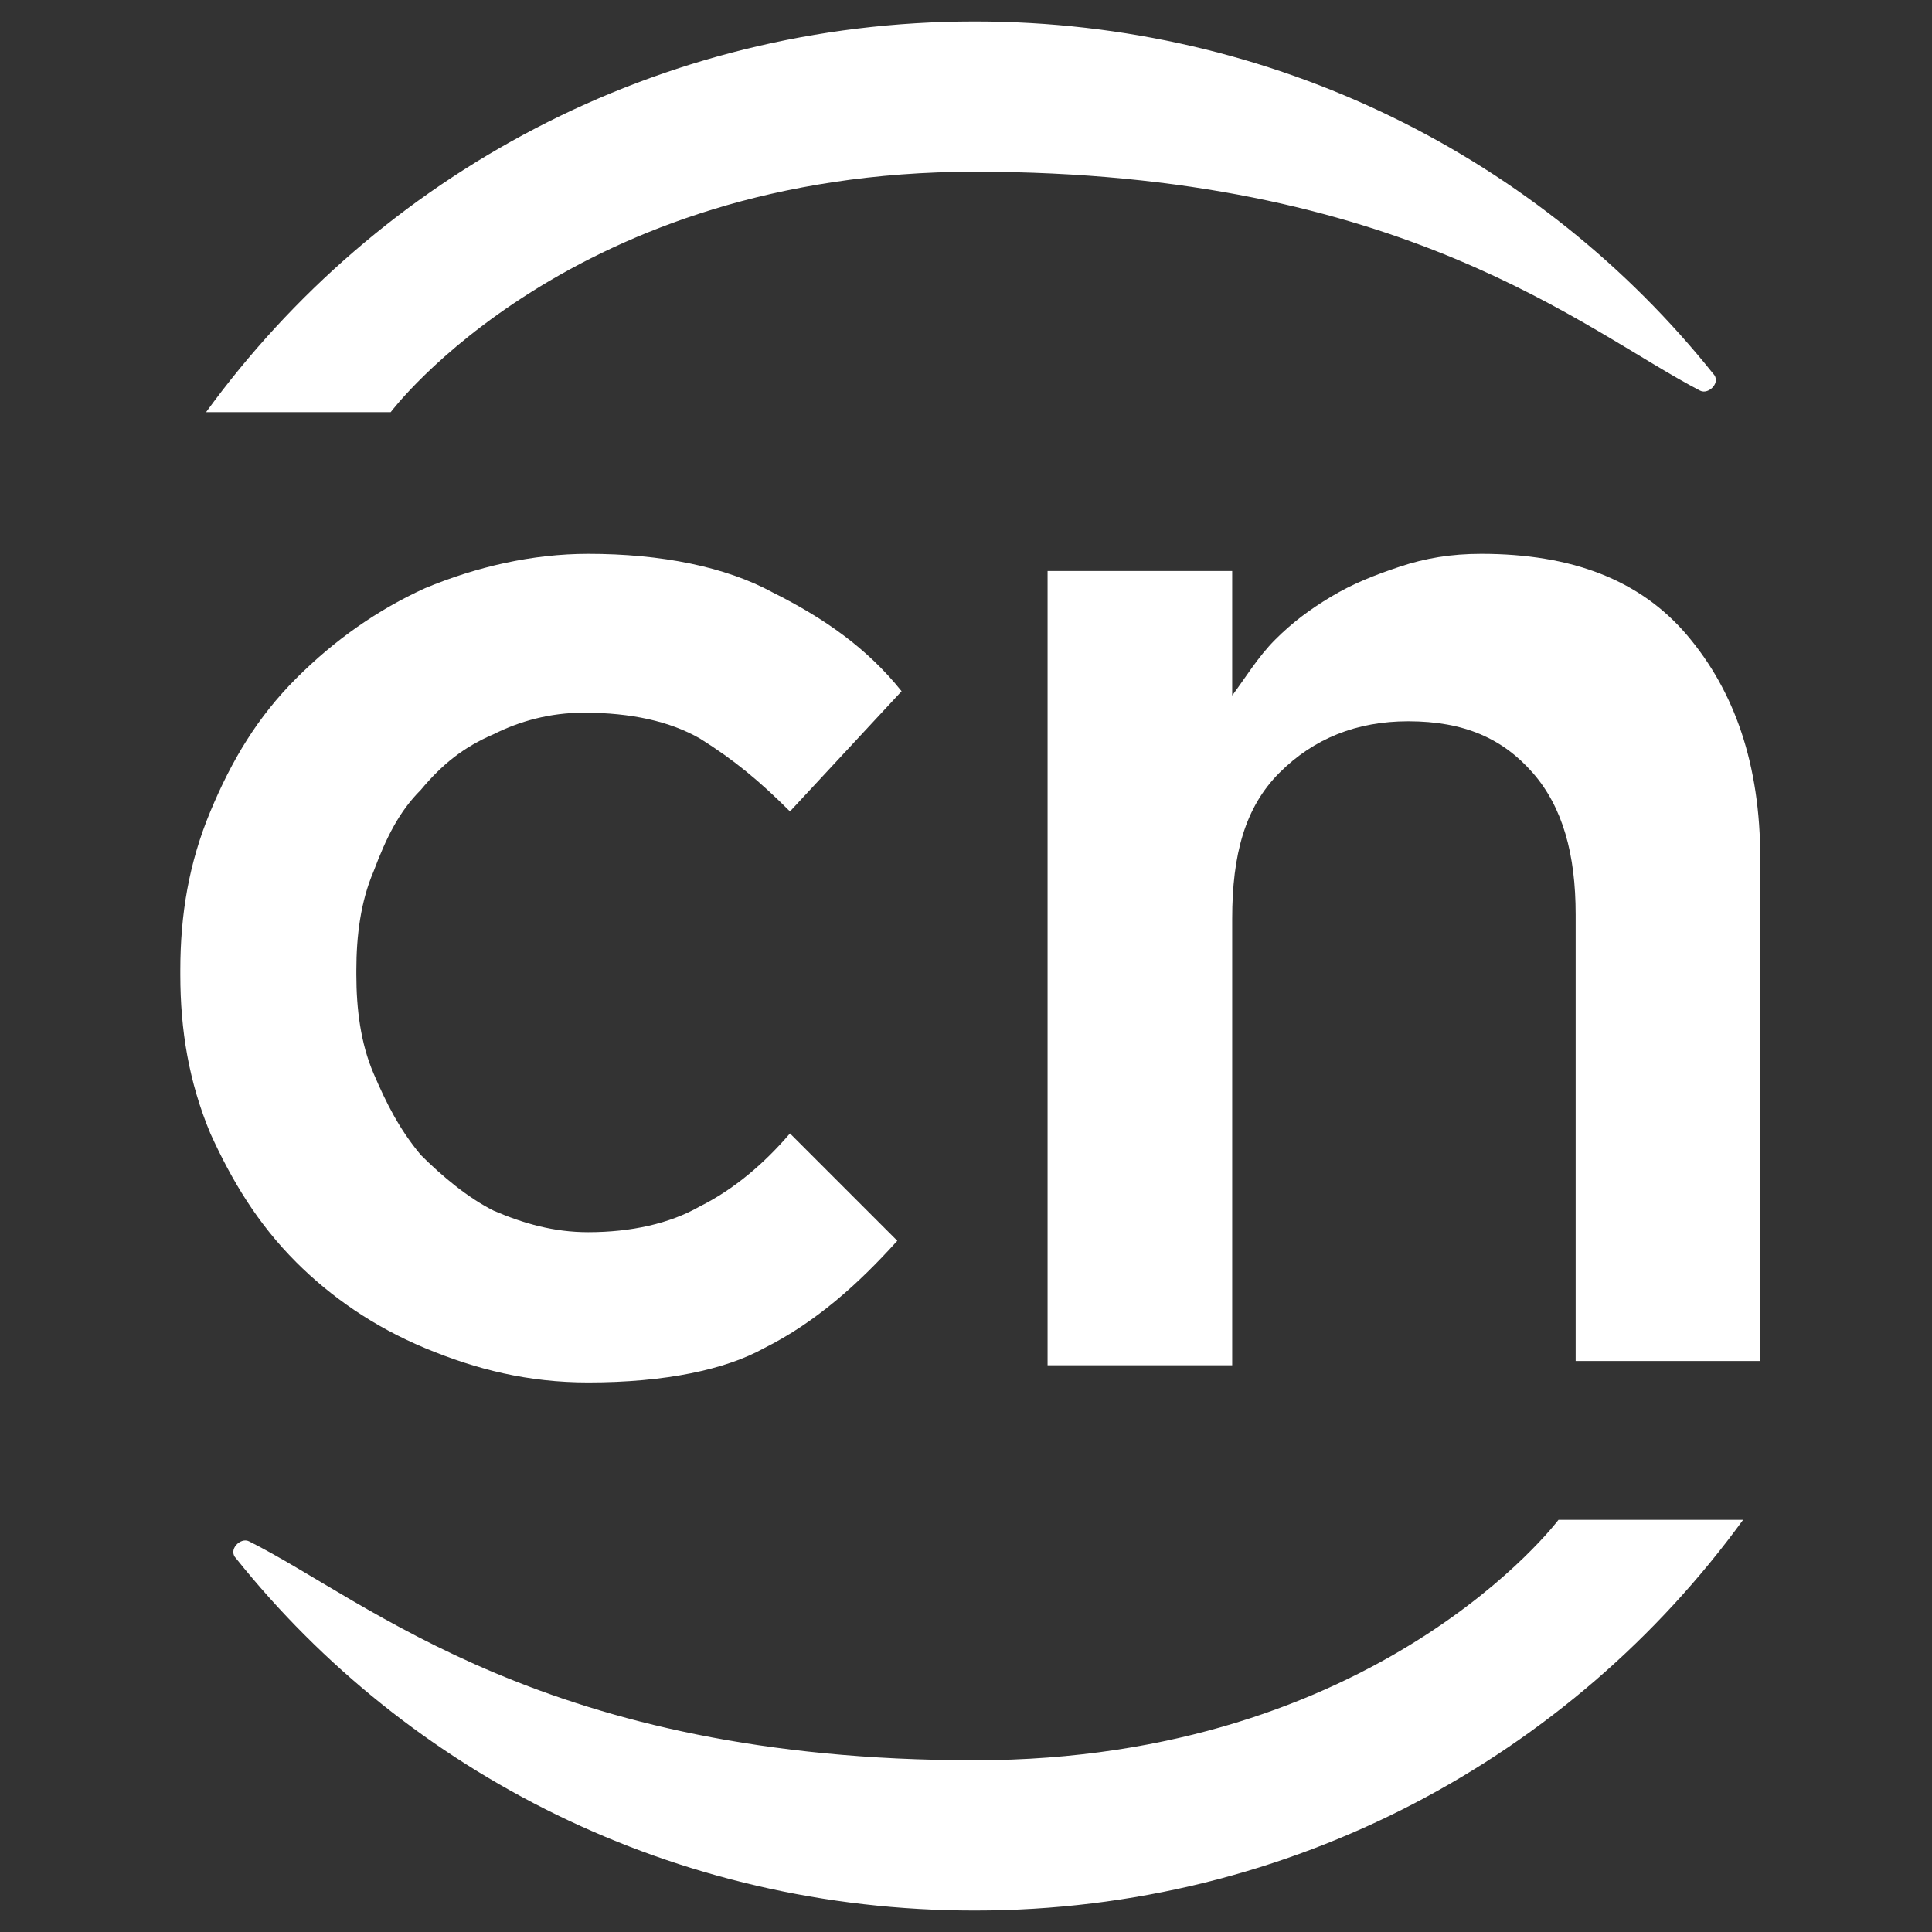
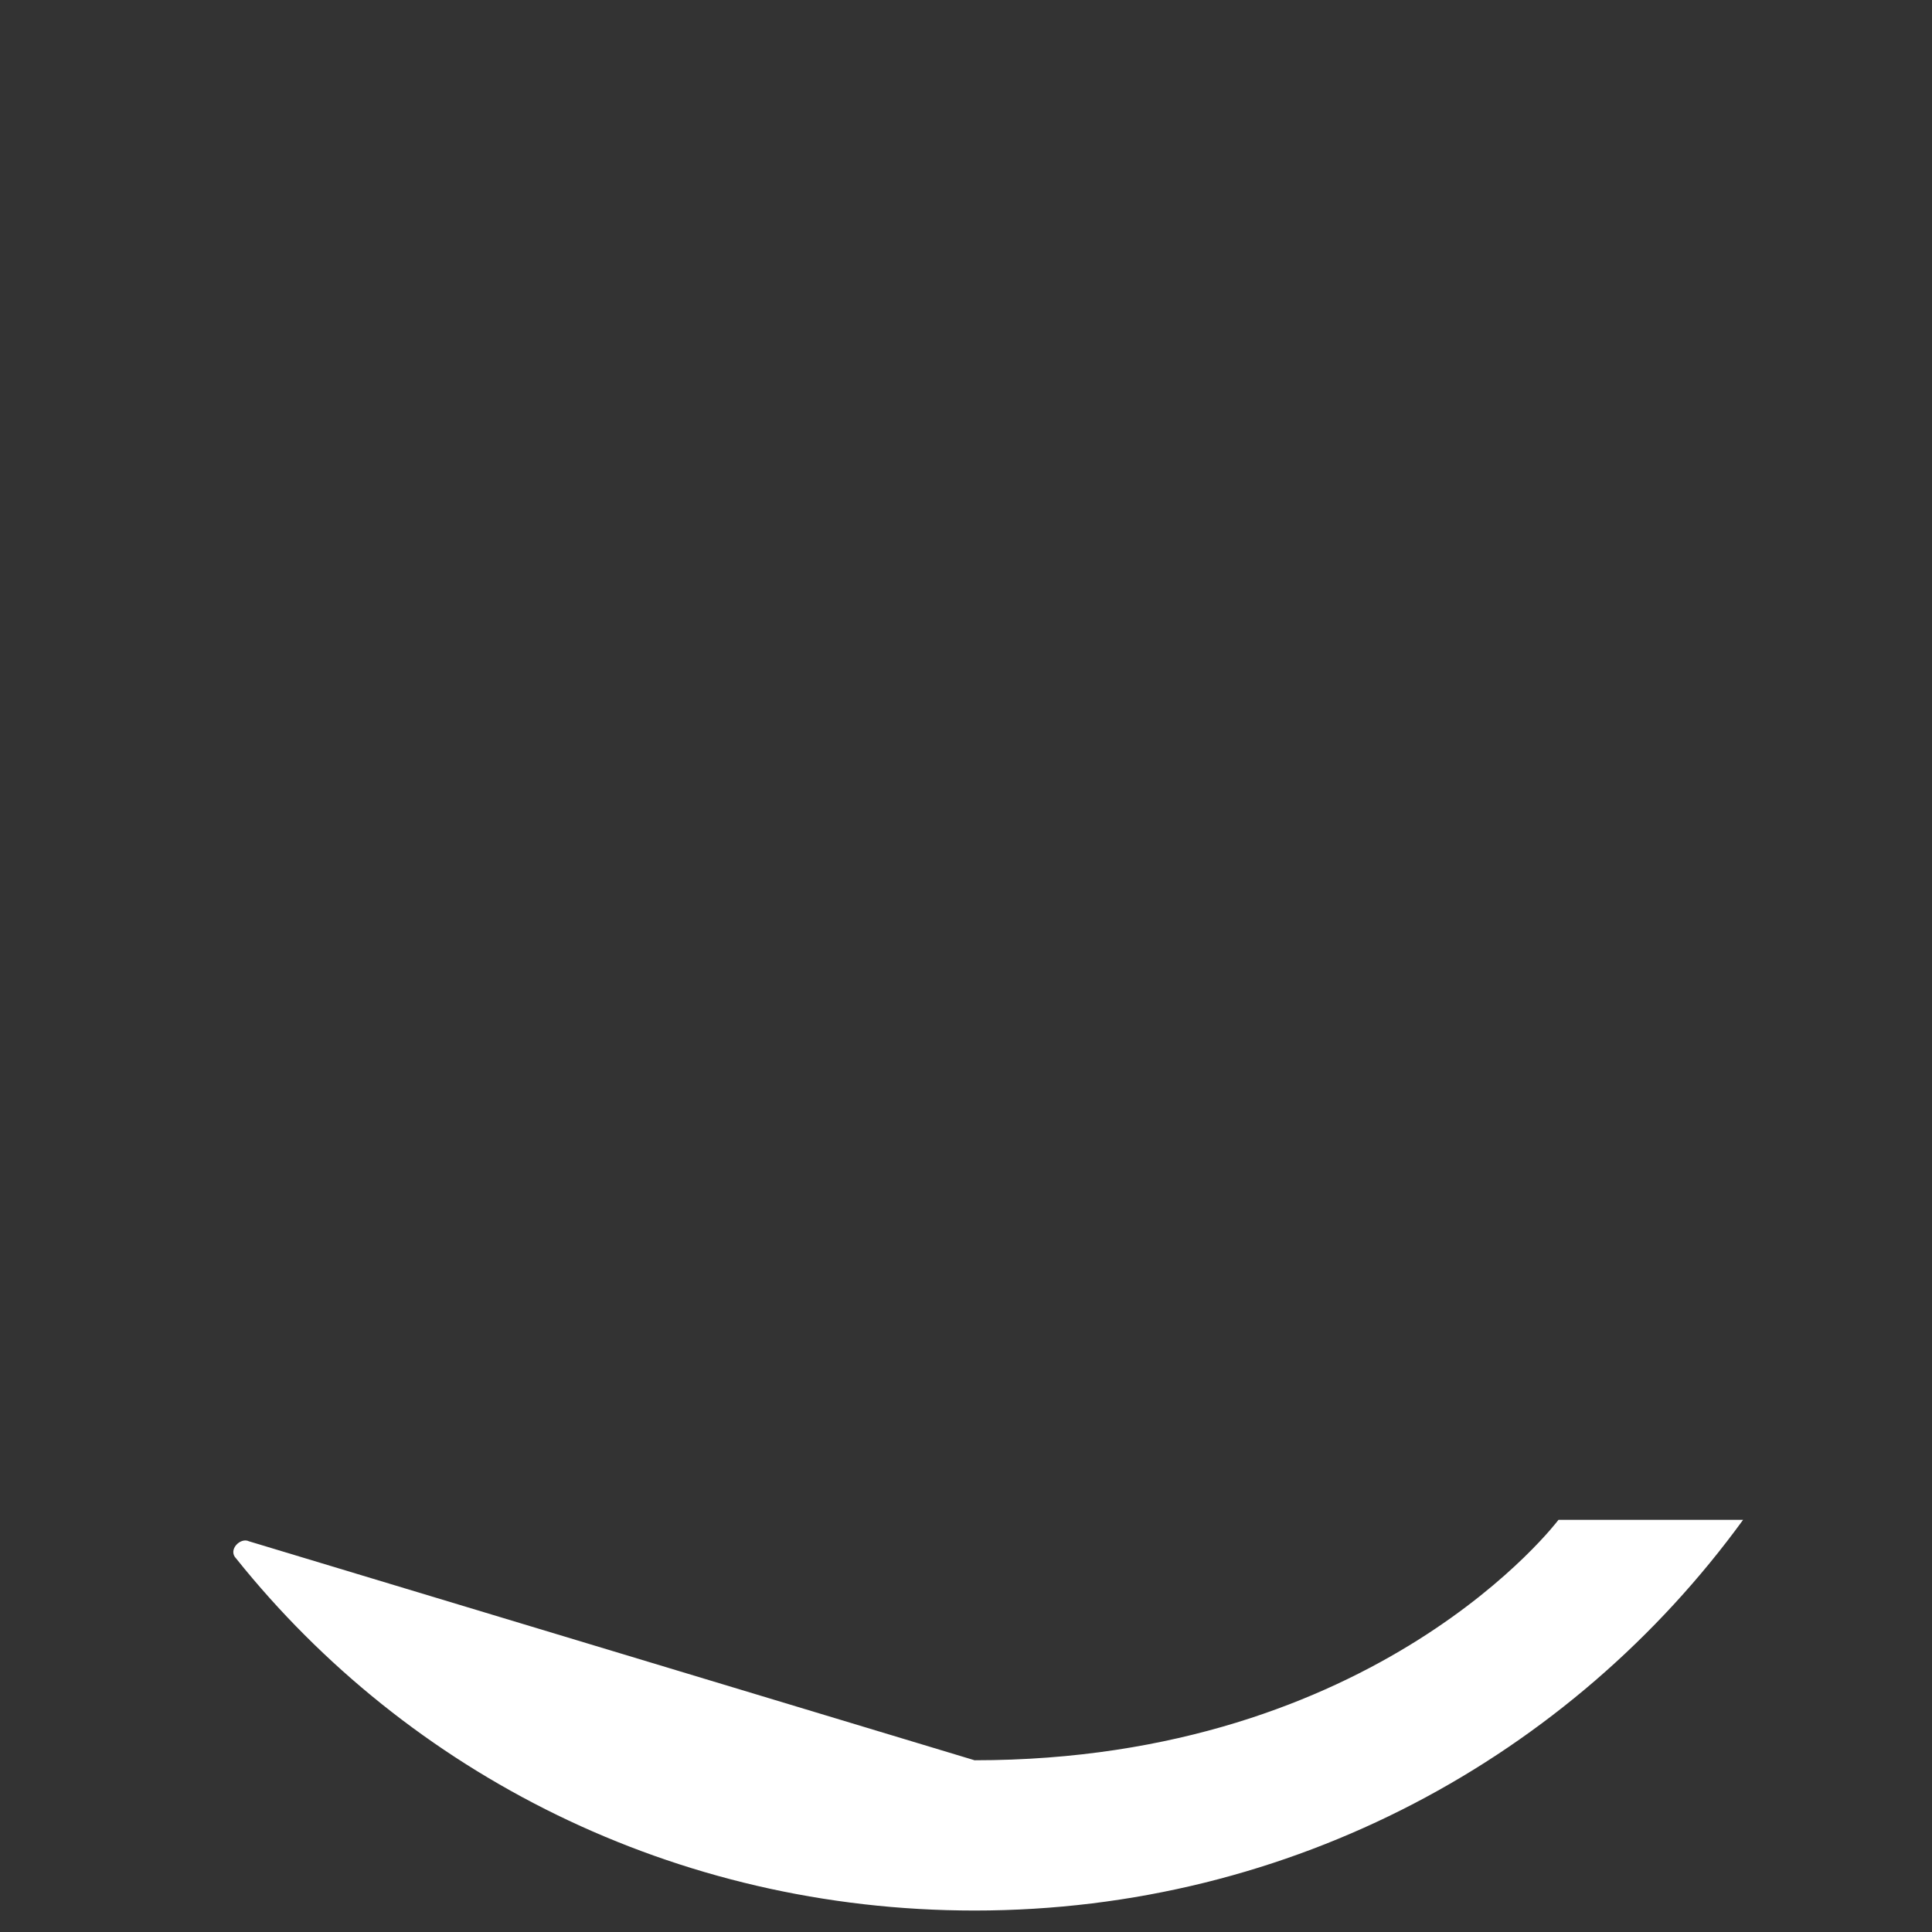
<svg xmlns="http://www.w3.org/2000/svg" version="1.1" id="Layer_1" x="0px" y="0px" viewBox="0 0 45 45" style="enable-background:new 0 0 45 45;" xml:space="preserve">
  <rect x="0" y="0" width="45" height="45" fill="#333333" stroke="none" />
  <style type="text/css">
	.st0{fill:#FFFFFF;}
</style>
  <g>
-     <path class="st0" d="M13.7,32.2c-1.4,0-2.6-0.3-3.8-0.8c-1.2-0.5-2.2-1.2-3-2c-0.9-0.9-1.5-1.9-2-3c-0.5-1.2-0.7-2.4-0.7-3.7v-0.1   c0-1.3,0.2-2.5,0.7-3.7c0.5-1.2,1.1-2.2,2-3.1c0.9-0.9,1.9-1.6,3-2.1c1.2-0.5,2.5-0.8,3.8-0.8c1.7,0,3.2,0.3,4.3,0.9   c1.2,0.6,2.2,1.3,3,2.3l-2.6,2.8c-0.7-0.7-1.3-1.2-2.1-1.7c-0.7-0.4-1.6-0.6-2.7-0.6c-0.8,0-1.5,0.2-2.1,0.5   c-0.7,0.3-1.2,0.7-1.7,1.3c-0.5,0.5-0.8,1.1-1.1,1.9c-0.3,0.7-0.4,1.5-0.4,2.3v0.1c0,0.8,0.1,1.6,0.4,2.3c0.3,0.7,0.6,1.3,1.1,1.9   c0.5,0.5,1.1,1,1.7,1.3c0.7,0.3,1.4,0.5,2.2,0.5c1,0,1.9-0.2,2.6-0.6c0.8-0.4,1.5-1,2.1-1.7l2.5,2.5c-0.9,1-1.9,1.9-3.1,2.5   C16.9,31.9,15.5,32.2,13.7,32.2" />
-     <path class="st0" d="M24.4,13.3h4.3v2.9c0.3-0.4,0.6-0.9,1-1.3c0.4-0.4,0.8-0.7,1.3-1c0.5-0.3,1-0.5,1.6-0.7   c0.6-0.2,1.2-0.3,1.9-0.3c2.1,0,3.7,0.6,4.8,1.9c1.1,1.3,1.7,3,1.7,5.2v11.7h-4.3V21.3c0-1.4-0.3-2.5-1-3.3   c-0.7-0.8-1.6-1.2-2.9-1.2c-1.2,0-2.2,0.4-3,1.2c-0.8,0.8-1.1,1.9-1.1,3.4v10.4h-4.3V13.3z" />
-     <path class="st0" d="M5.8,35.9c-0.2-0.1-0.5,0.2-0.3,0.4c4,5,10.2,8.2,17.2,8.2c7.4,0,13.9-3.6,17.9-9.1h-4.3c0,0-4.2,5.6-13.6,5.6   C12.7,41,8.6,37.3,5.8,35.9" />
-     <path class="st0" d="M39.6,9.1c0.2,0.1,0.5-0.2,0.3-0.4c-4-5-10.2-8.2-17.2-8.2c-7.4,0-13.9,3.6-17.9,9.1h4.3c0,0,4.2-5.6,13.6-5.6   C32.7,4,36.9,7.7,39.6,9.1" />
+     <path class="st0" d="M5.8,35.9c-0.2-0.1-0.5,0.2-0.3,0.4c4,5,10.2,8.2,17.2,8.2c7.4,0,13.9-3.6,17.9-9.1h-4.3c0,0-4.2,5.6-13.6,5.6   " />
  </g>
</svg>